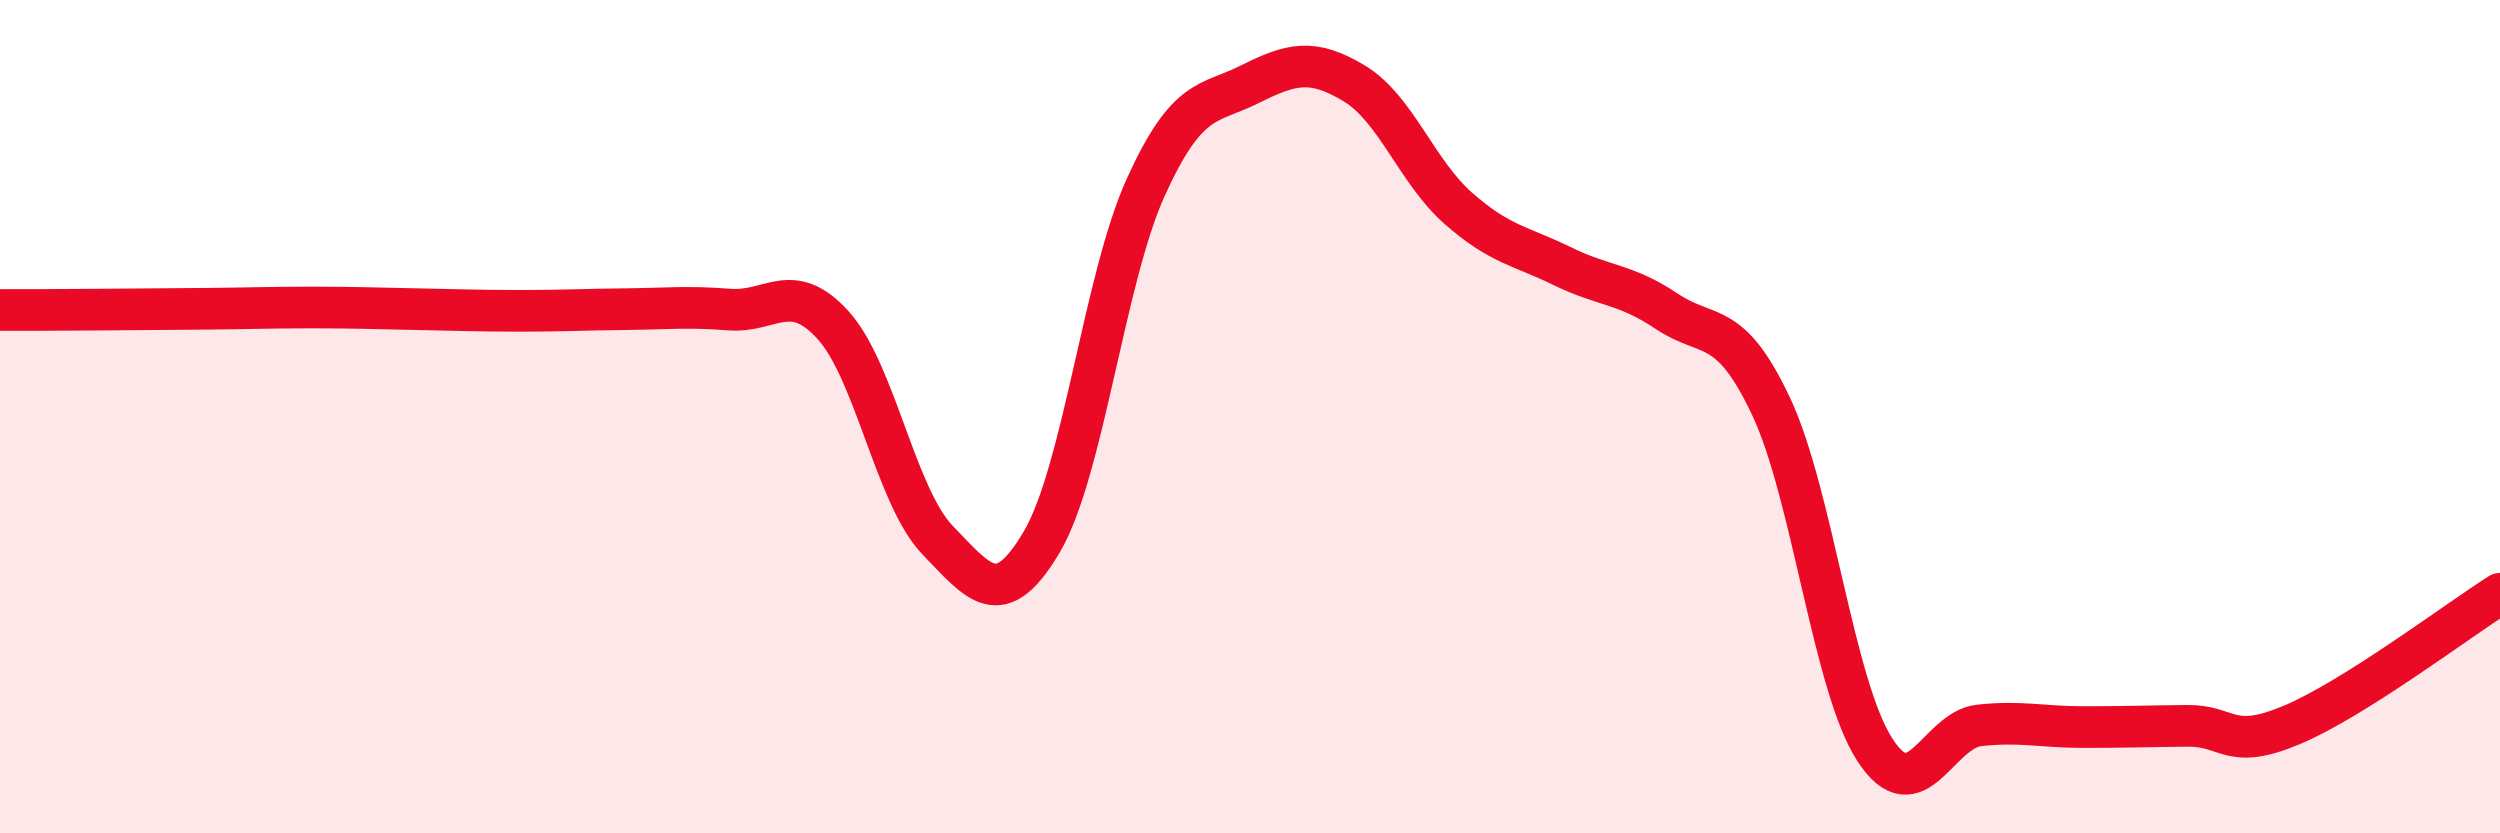
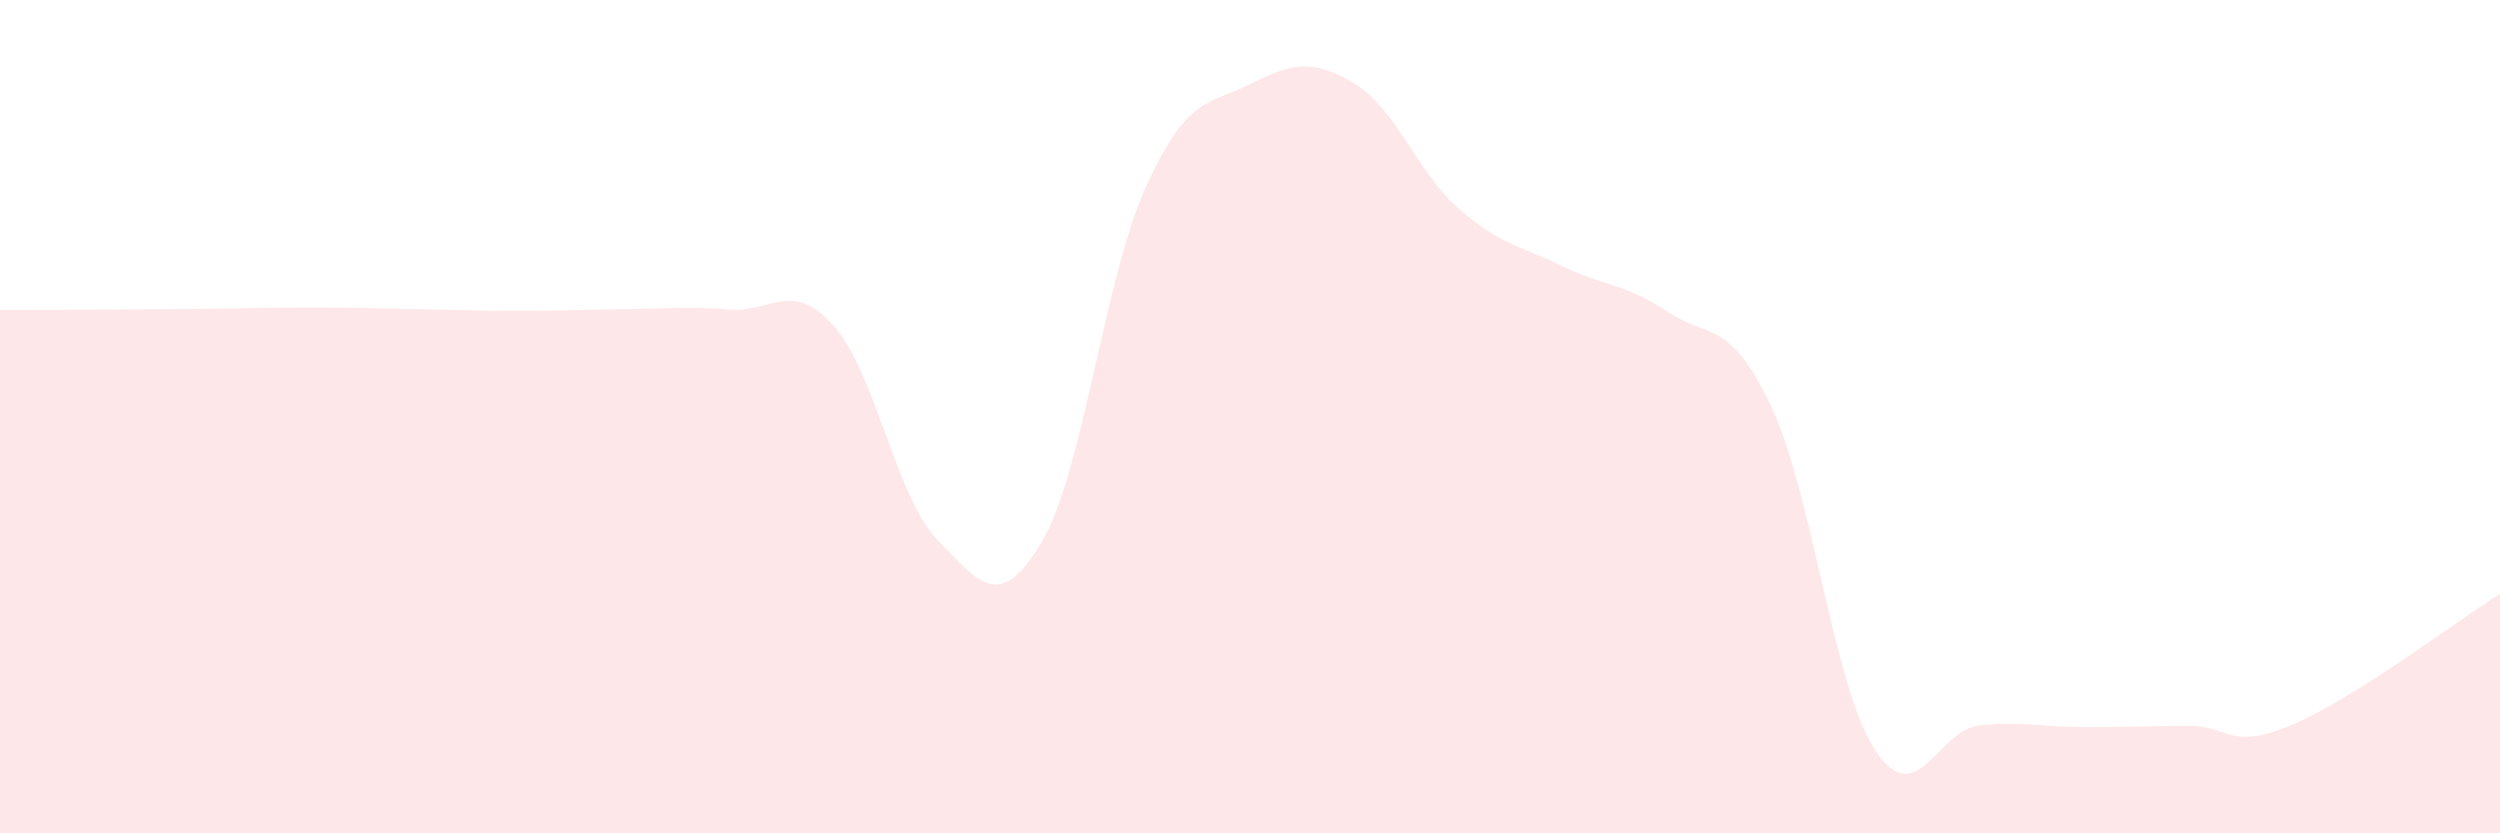
<svg xmlns="http://www.w3.org/2000/svg" width="60" height="20" viewBox="0 0 60 20">
  <path d="M 0,7.44 C 0.5,7.44 1.5,7.44 2.5,7.43 C 3.5,7.42 4,7.42 5,7.41 C 6,7.4 6.5,7.38 7.5,7.38 C 8.5,7.38 9,7.4 10,7.42 C 11,7.44 11.5,7.46 12.5,7.46 C 13.5,7.46 14,7.43 15,7.42 C 16,7.41 16.5,7.35 17.5,7.43 C 18.5,7.51 19,6.7 20,7.81 C 21,8.92 21.5,11.92 22.5,12.96 C 23.5,14 24,14.7 25,13.01 C 26,11.32 26.5,6.69 27.5,4.49 C 28.5,2.29 29,2.52 30,2.02 C 31,1.52 31.5,1.4 32.5,2 C 33.5,2.6 34,4.12 35,5 C 36,5.88 36.5,5.9 37.5,6.39 C 38.5,6.88 39,6.8 40,7.47 C 41,8.14 41.5,7.63 42.5,9.74 C 43.5,11.85 44,16.47 45,18 C 46,19.53 46.5,17.52 47.5,17.41 C 48.5,17.3 49,17.45 50,17.45 C 51,17.45 51.5,17.43 52.5,17.42 C 53.5,17.41 53.5,18.03 55,17.4 C 56.5,16.77 59,14.88 60,14.25L60 20L0 20Z" fill="#EB0A25" opacity="0.1" stroke-linecap="round" stroke-linejoin="round" />
-   <path d="M 0,7.44 C 0.5,7.44 1.5,7.44 2.5,7.43 C 3.5,7.42 4,7.42 5,7.41 C 6,7.4 6.5,7.38 7.5,7.38 C 8.5,7.38 9,7.4 10,7.42 C 11,7.44 11.5,7.46 12.5,7.46 C 13.5,7.46 14,7.43 15,7.42 C 16,7.41 16.5,7.35 17.5,7.43 C 18.5,7.51 19,6.7 20,7.81 C 21,8.92 21.5,11.92 22.5,12.96 C 23.5,14 24,14.7 25,13.01 C 26,11.32 26.5,6.69 27.5,4.49 C 28.5,2.29 29,2.52 30,2.02 C 31,1.52 31.5,1.4 32.5,2 C 33.5,2.6 34,4.12 35,5 C 36,5.88 36.5,5.9 37.5,6.39 C 38.5,6.88 39,6.8 40,7.47 C 41,8.14 41.5,7.63 42.5,9.74 C 43.5,11.85 44,16.47 45,18 C 46,19.53 46.5,17.52 47.5,17.41 C 48.5,17.3 49,17.45 50,17.45 C 51,17.45 51.5,17.43 52.5,17.42 C 53.5,17.41 53.5,18.03 55,17.4 C 56.5,16.77 59,14.88 60,14.25" stroke="#EB0A25" stroke-width="1" fill="none" stroke-linecap="round" stroke-linejoin="round" />
</svg>